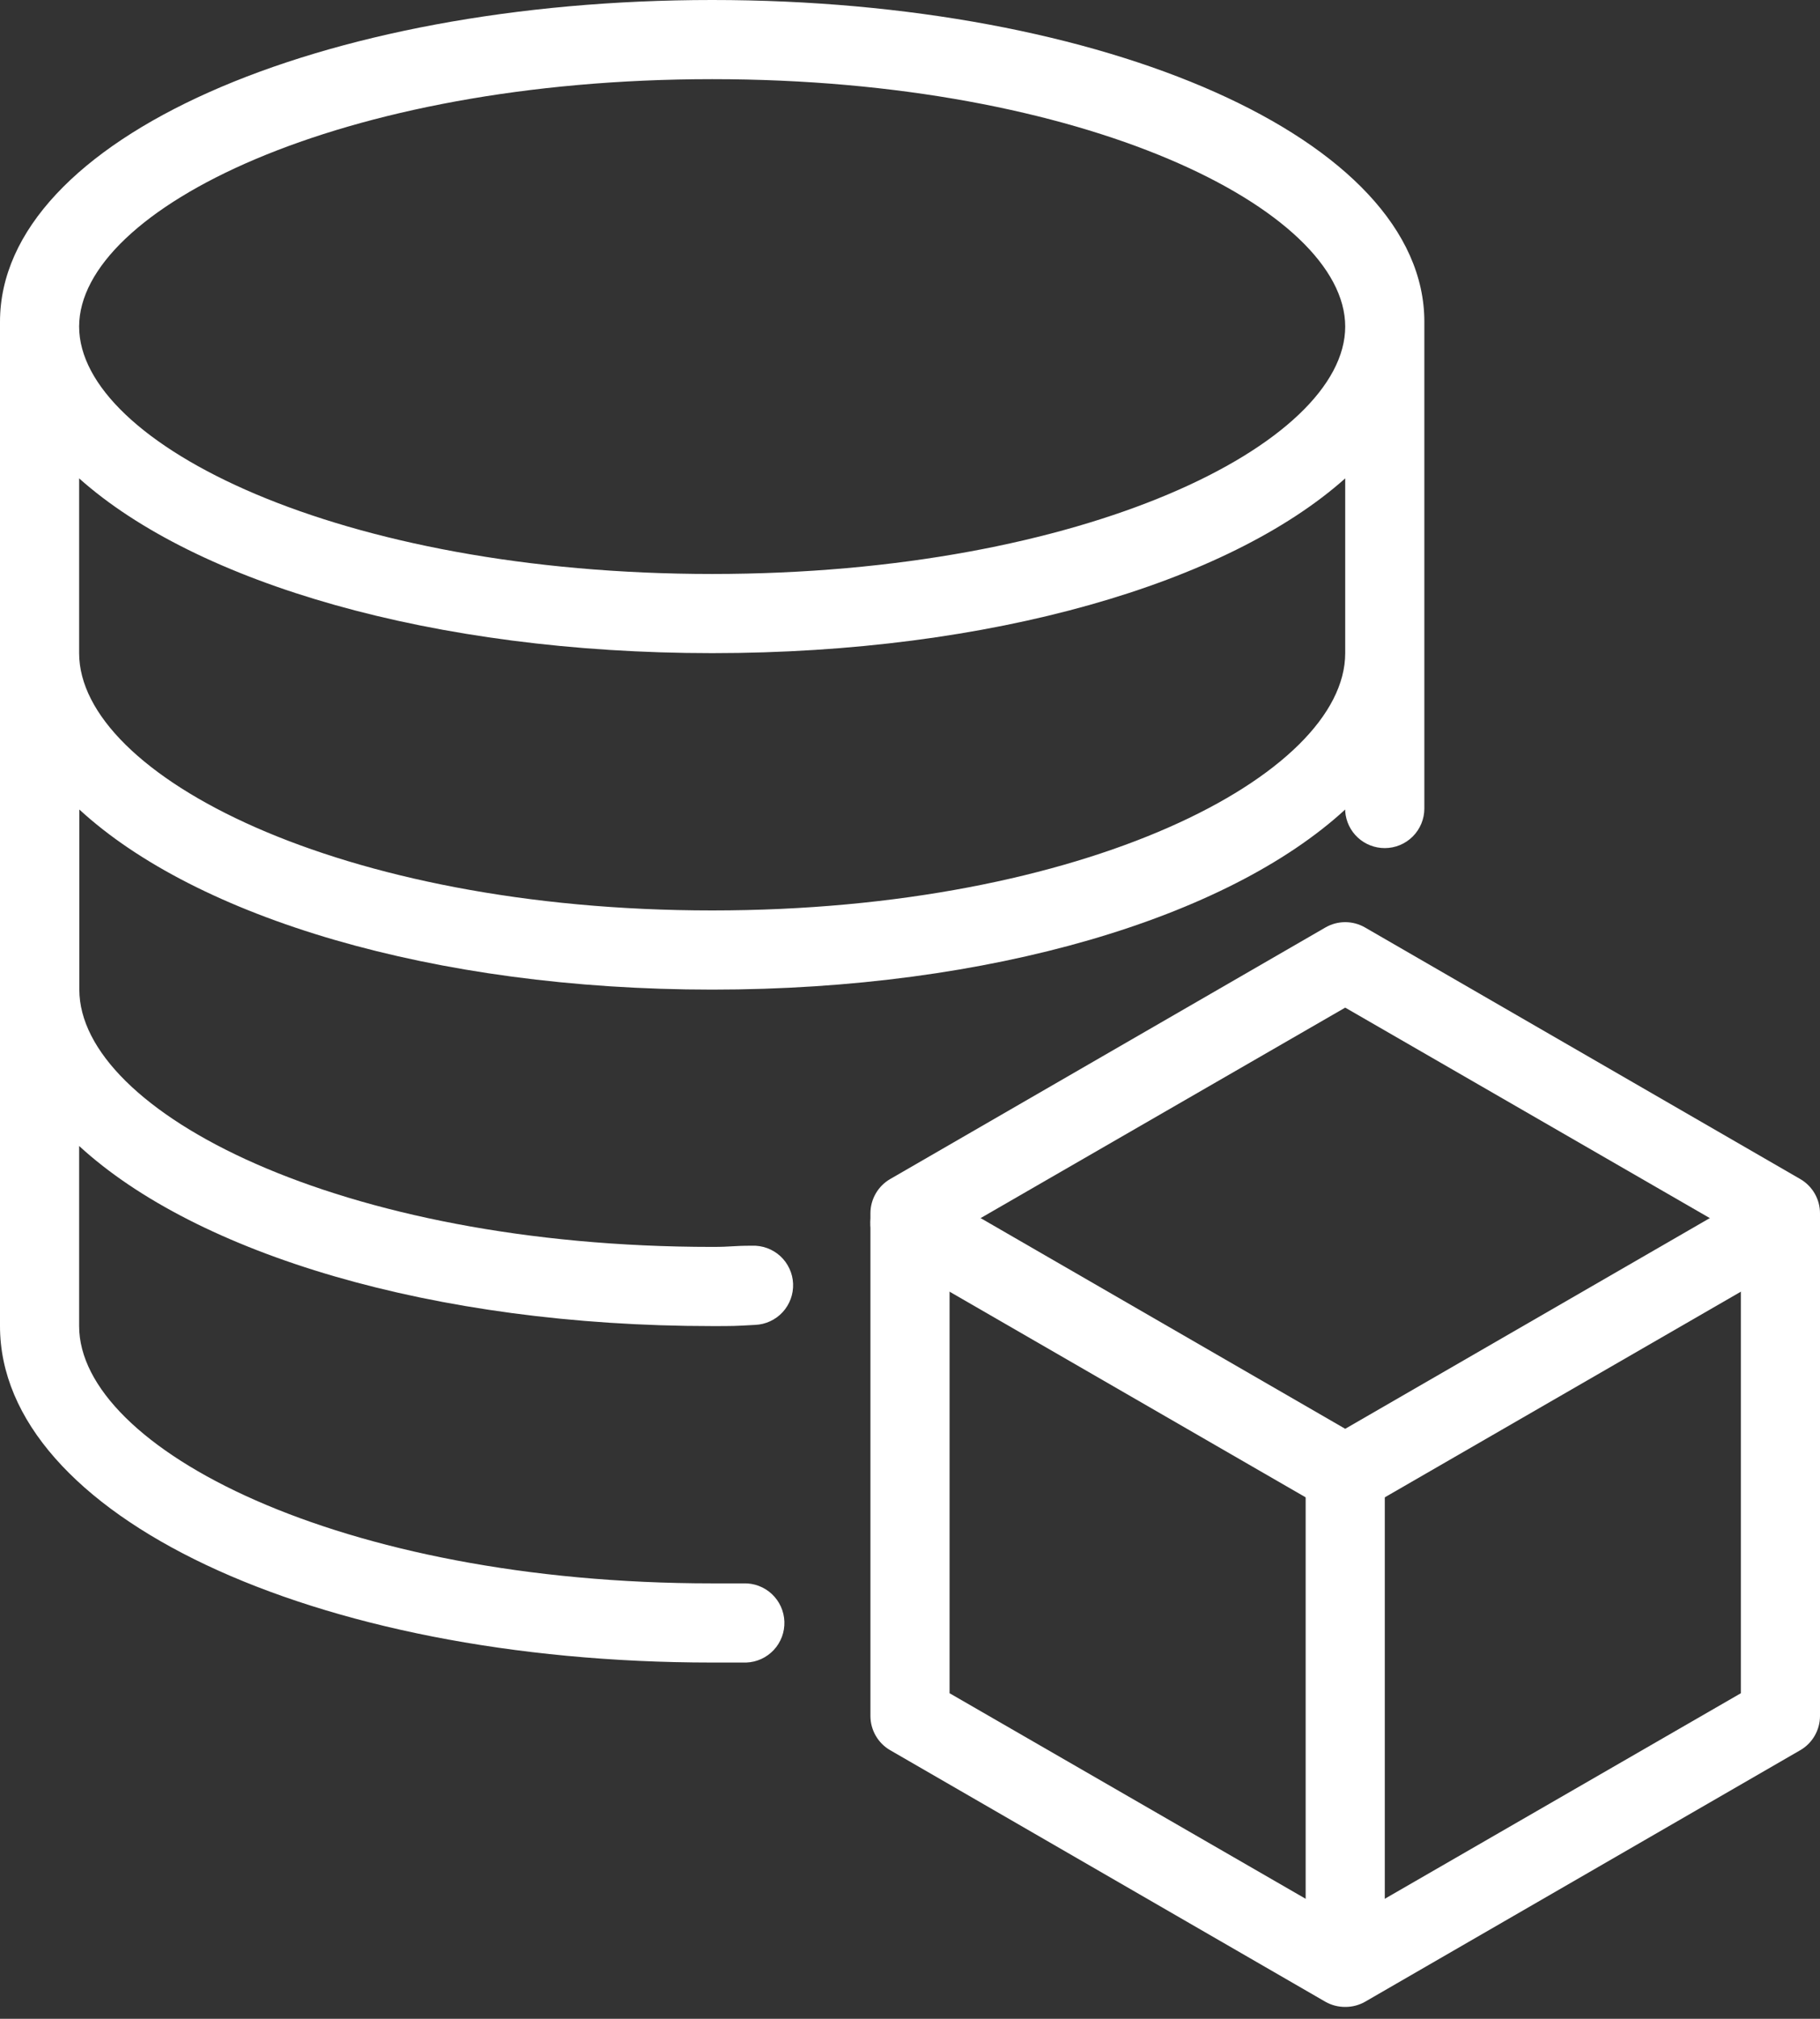
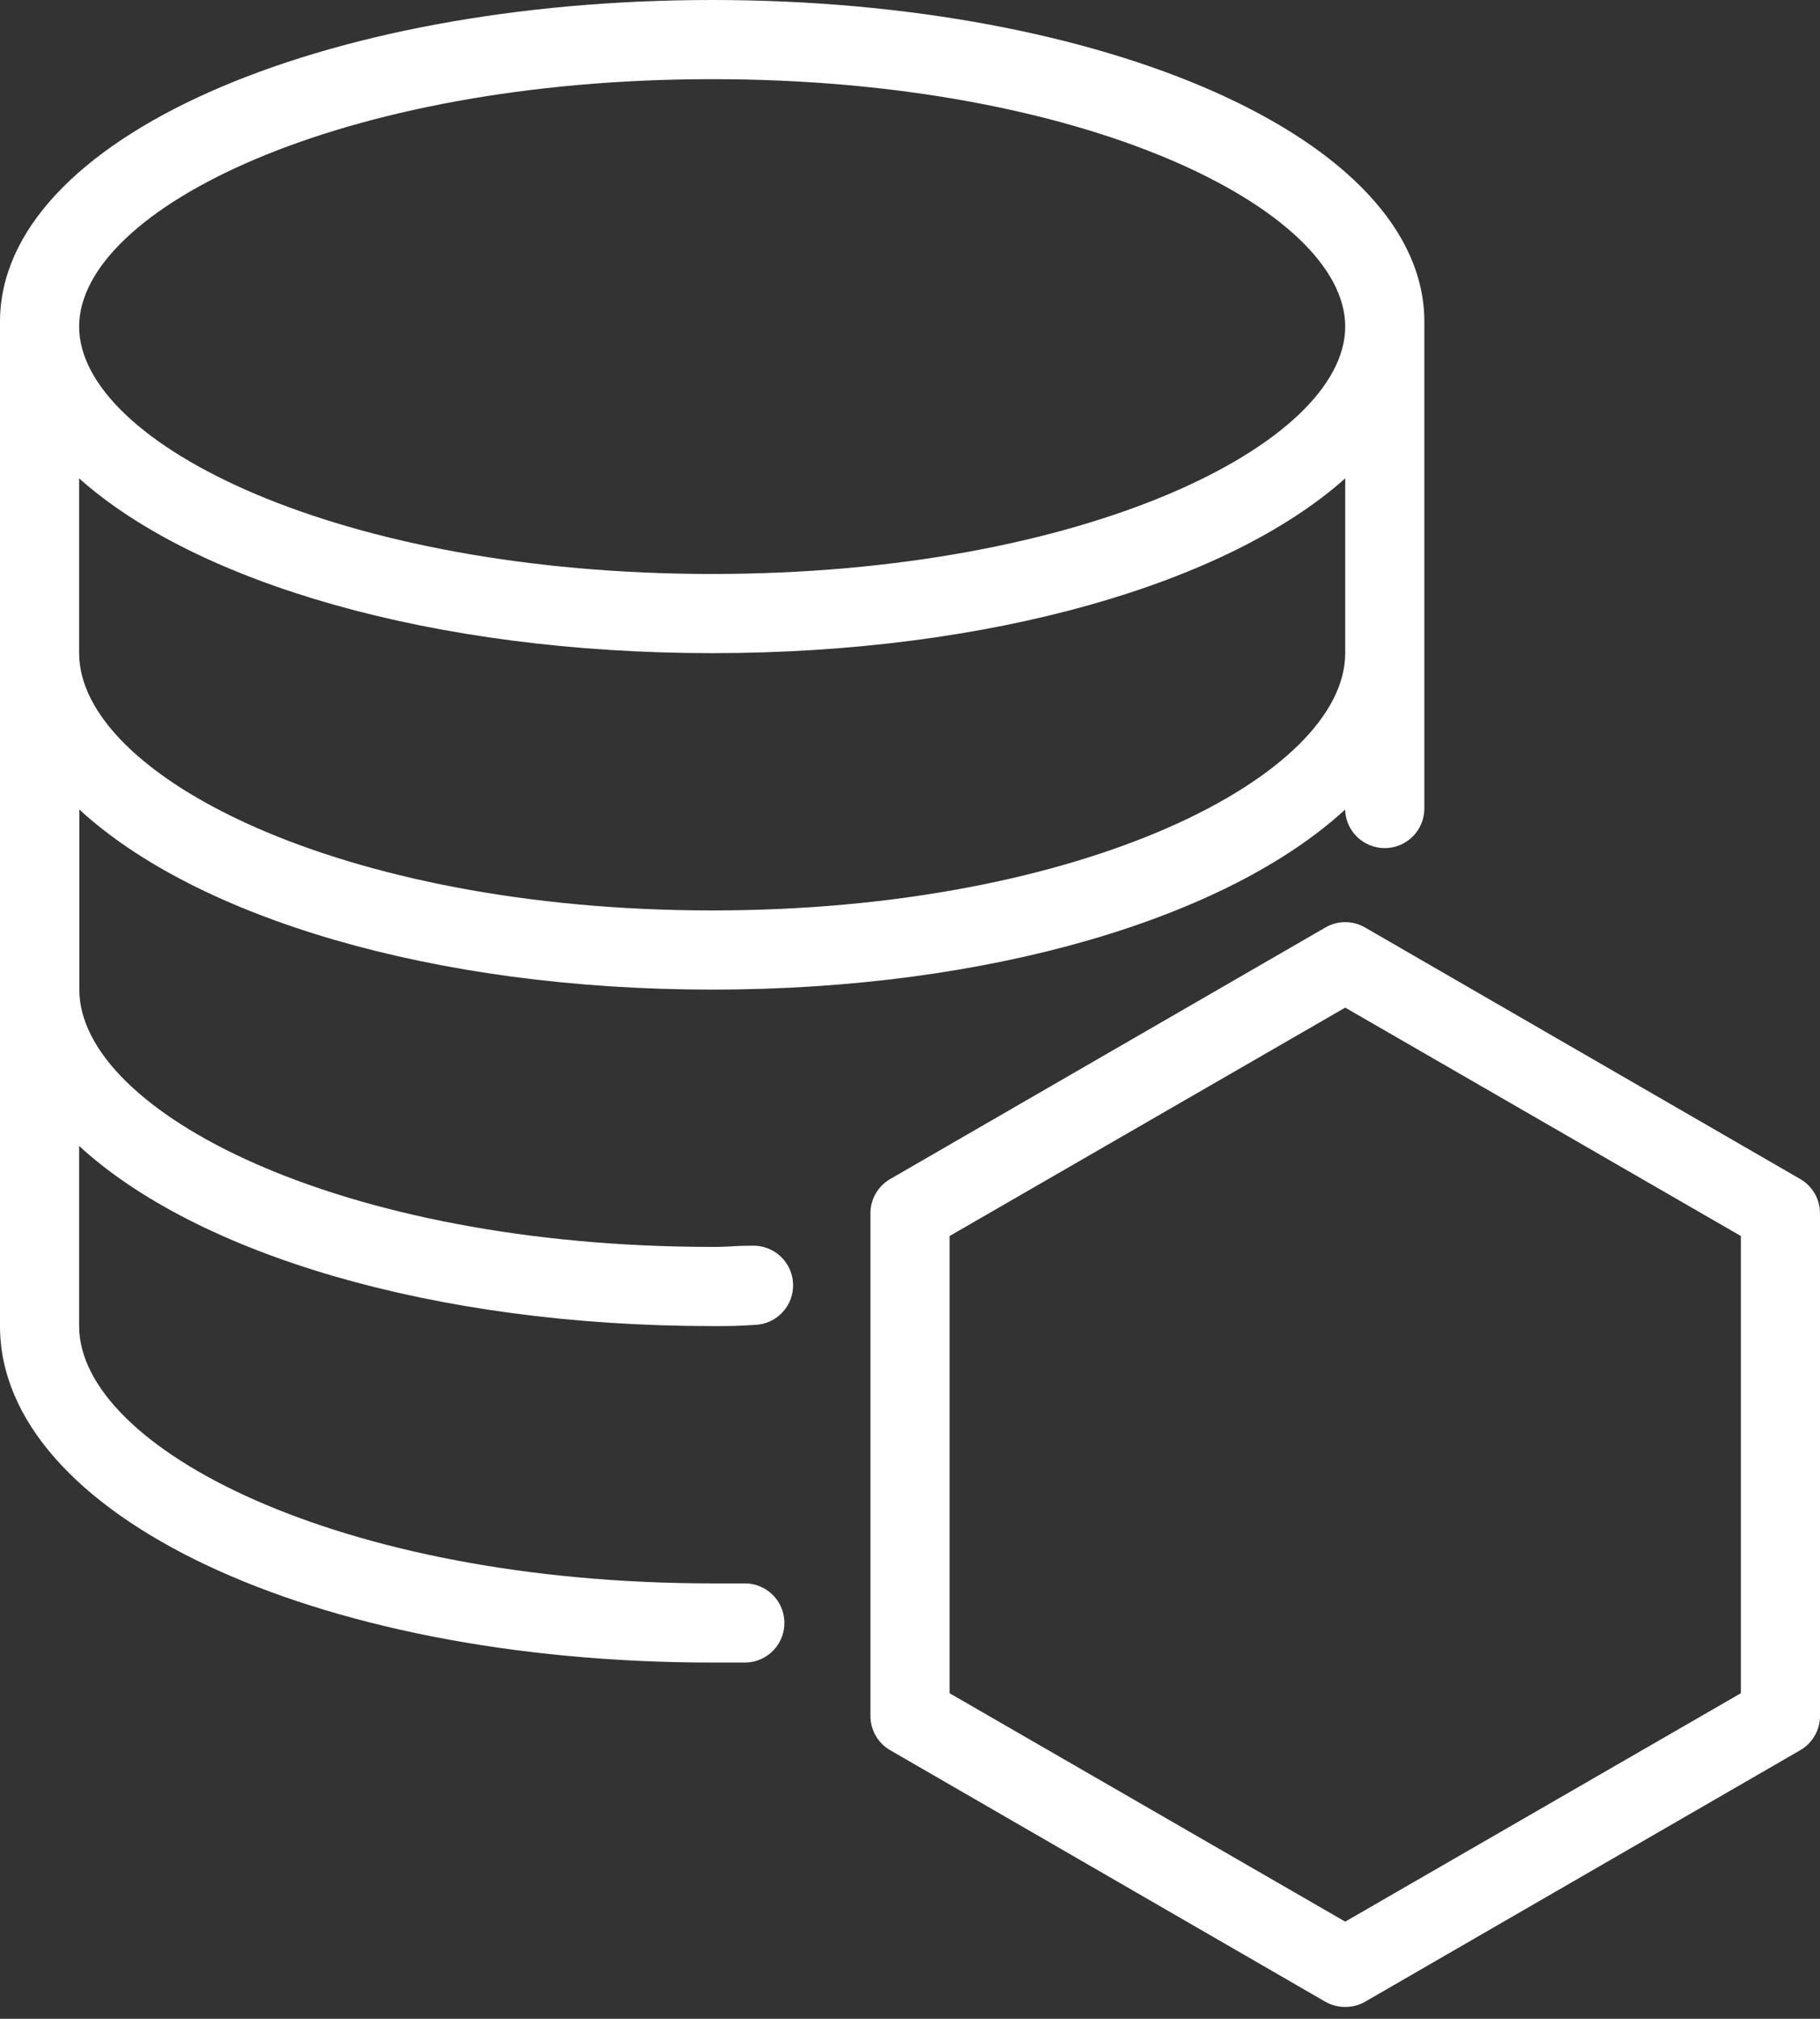
<svg xmlns="http://www.w3.org/2000/svg" width="92" height="102" viewBox="0 0 92 102" fill="none">
  <rect x="0" y="0" width="92" height="102" fill="#333333" stroke="none" />
  <path d="M36 0C16.19 0 0 7 0 16.26V67C0 76.53 15.81 84 36 84C36.91 84 36.82 84 37.72 84C37.983 83.991 38.241 83.93 38.48 83.821C38.719 83.712 38.934 83.557 39.114 83.365C39.293 83.172 39.432 82.947 39.525 82.701C39.617 82.454 39.659 82.193 39.65 81.93C39.641 81.667 39.58 81.409 39.471 81.17C39.362 80.931 39.207 80.716 39.015 80.536C38.822 80.357 38.597 80.218 38.351 80.126C38.105 80.033 37.843 79.991 37.58 80C36.73 80 36.87 80 36 80C17.14 80 4 73.15 4 67V57.9C9.93 63.35 21.89 67 36 67C37.07 67 37.12 67 38.17 66.94C38.433 66.93 38.691 66.867 38.929 66.757C39.168 66.647 39.383 66.491 39.561 66.298C39.739 66.105 39.878 65.878 39.968 65.632C40.059 65.385 40.1 65.123 40.09 64.86C40.08 64.597 40.017 64.339 39.907 64.101C39.797 63.862 39.641 63.648 39.448 63.469C39.255 63.291 39.028 63.152 38.782 63.062C38.535 62.971 38.273 62.929 38.01 62.94C37.01 62.94 37.01 63 36.01 63C17.15 63 4.01 56.15 4.01 50V40.9C9.93 46.35 21.89 50 36 50C50.11 50 62.07 46.35 68 40.9V41C68.038 41.504 68.265 41.975 68.636 42.318C69.007 42.661 69.495 42.851 70 42.85C70.53 42.85 71.039 42.639 71.414 42.264C71.789 41.889 72 41.38 72 40.85V16.26C72 7 55.81 0 36 0ZM68 33C68 39.15 54.86 46 36 46C17.14 46 4 39.15 4 33V24.17C9.93 29.46 21.89 33 36 33C50.11 33 62.07 29.46 68 24.17V33ZM36 29C17.14 29 4 22.41 4 16.5C4 10.59 17.14 4 36 4C54.86 4 68 10.59 68 16.5C68 22.41 54.86 29 36 29Z" fill="white" />
  <path d="M68 101.4C67.65 101.402 67.305 101.313 67 101.14L45 88.43C44.696 88.255 44.444 88.002 44.269 87.699C44.093 87.395 44 87.051 44 86.7V61.3C44 60.949 44.093 60.605 44.269 60.301C44.444 59.998 44.696 59.745 45 59.57L67 46.86C67.304 46.684 67.649 46.592 68 46.592C68.351 46.592 68.696 46.684 69 46.86L91 59.57C91.304 59.745 91.556 59.998 91.731 60.301C91.907 60.605 92 60.949 92 61.3V86.7C92 87.051 91.907 87.395 91.731 87.699C91.556 88.002 91.304 88.255 91 88.43L69 101.14C68.695 101.313 68.35 101.402 68 101.4ZM48 85.55L68 97.09L88 85.55V62.45L68 50.91L48 62.45V85.55Z" fill="white" />
-   <path d="M68 76.5C67.649 76.499 67.304 76.406 67 76.23L45 63.53C44.54 63.265 44.204 62.828 44.066 62.315C43.928 61.802 44 61.255 44.265 60.795C44.53 60.335 44.968 59.999 45.48 59.861C45.993 59.723 46.54 59.795 47 60.06L68 72.19L89 60.06C89.46 59.795 90.007 59.723 90.52 59.861C91.033 59.999 91.47 60.335 91.735 60.795C92 61.255 92.072 61.802 91.934 62.315C91.796 62.828 91.46 63.265 91 63.53L69 76.23C68.696 76.406 68.351 76.499 68 76.5Z" fill="white" />
-   <path d="M68 101.33C67.47 101.33 66.961 101.119 66.586 100.744C66.211 100.369 66 99.86 66 99.33V74C66 72.89 66.9 74 68 74C69.1 74 70 72.92 70 74V99.3C70.004 99.565 69.955 99.829 69.856 100.075C69.758 100.321 69.611 100.545 69.425 100.734C69.239 100.923 69.017 101.073 68.772 101.175C68.528 101.277 68.265 101.33 68 101.33Z" fill="white" />
</svg>